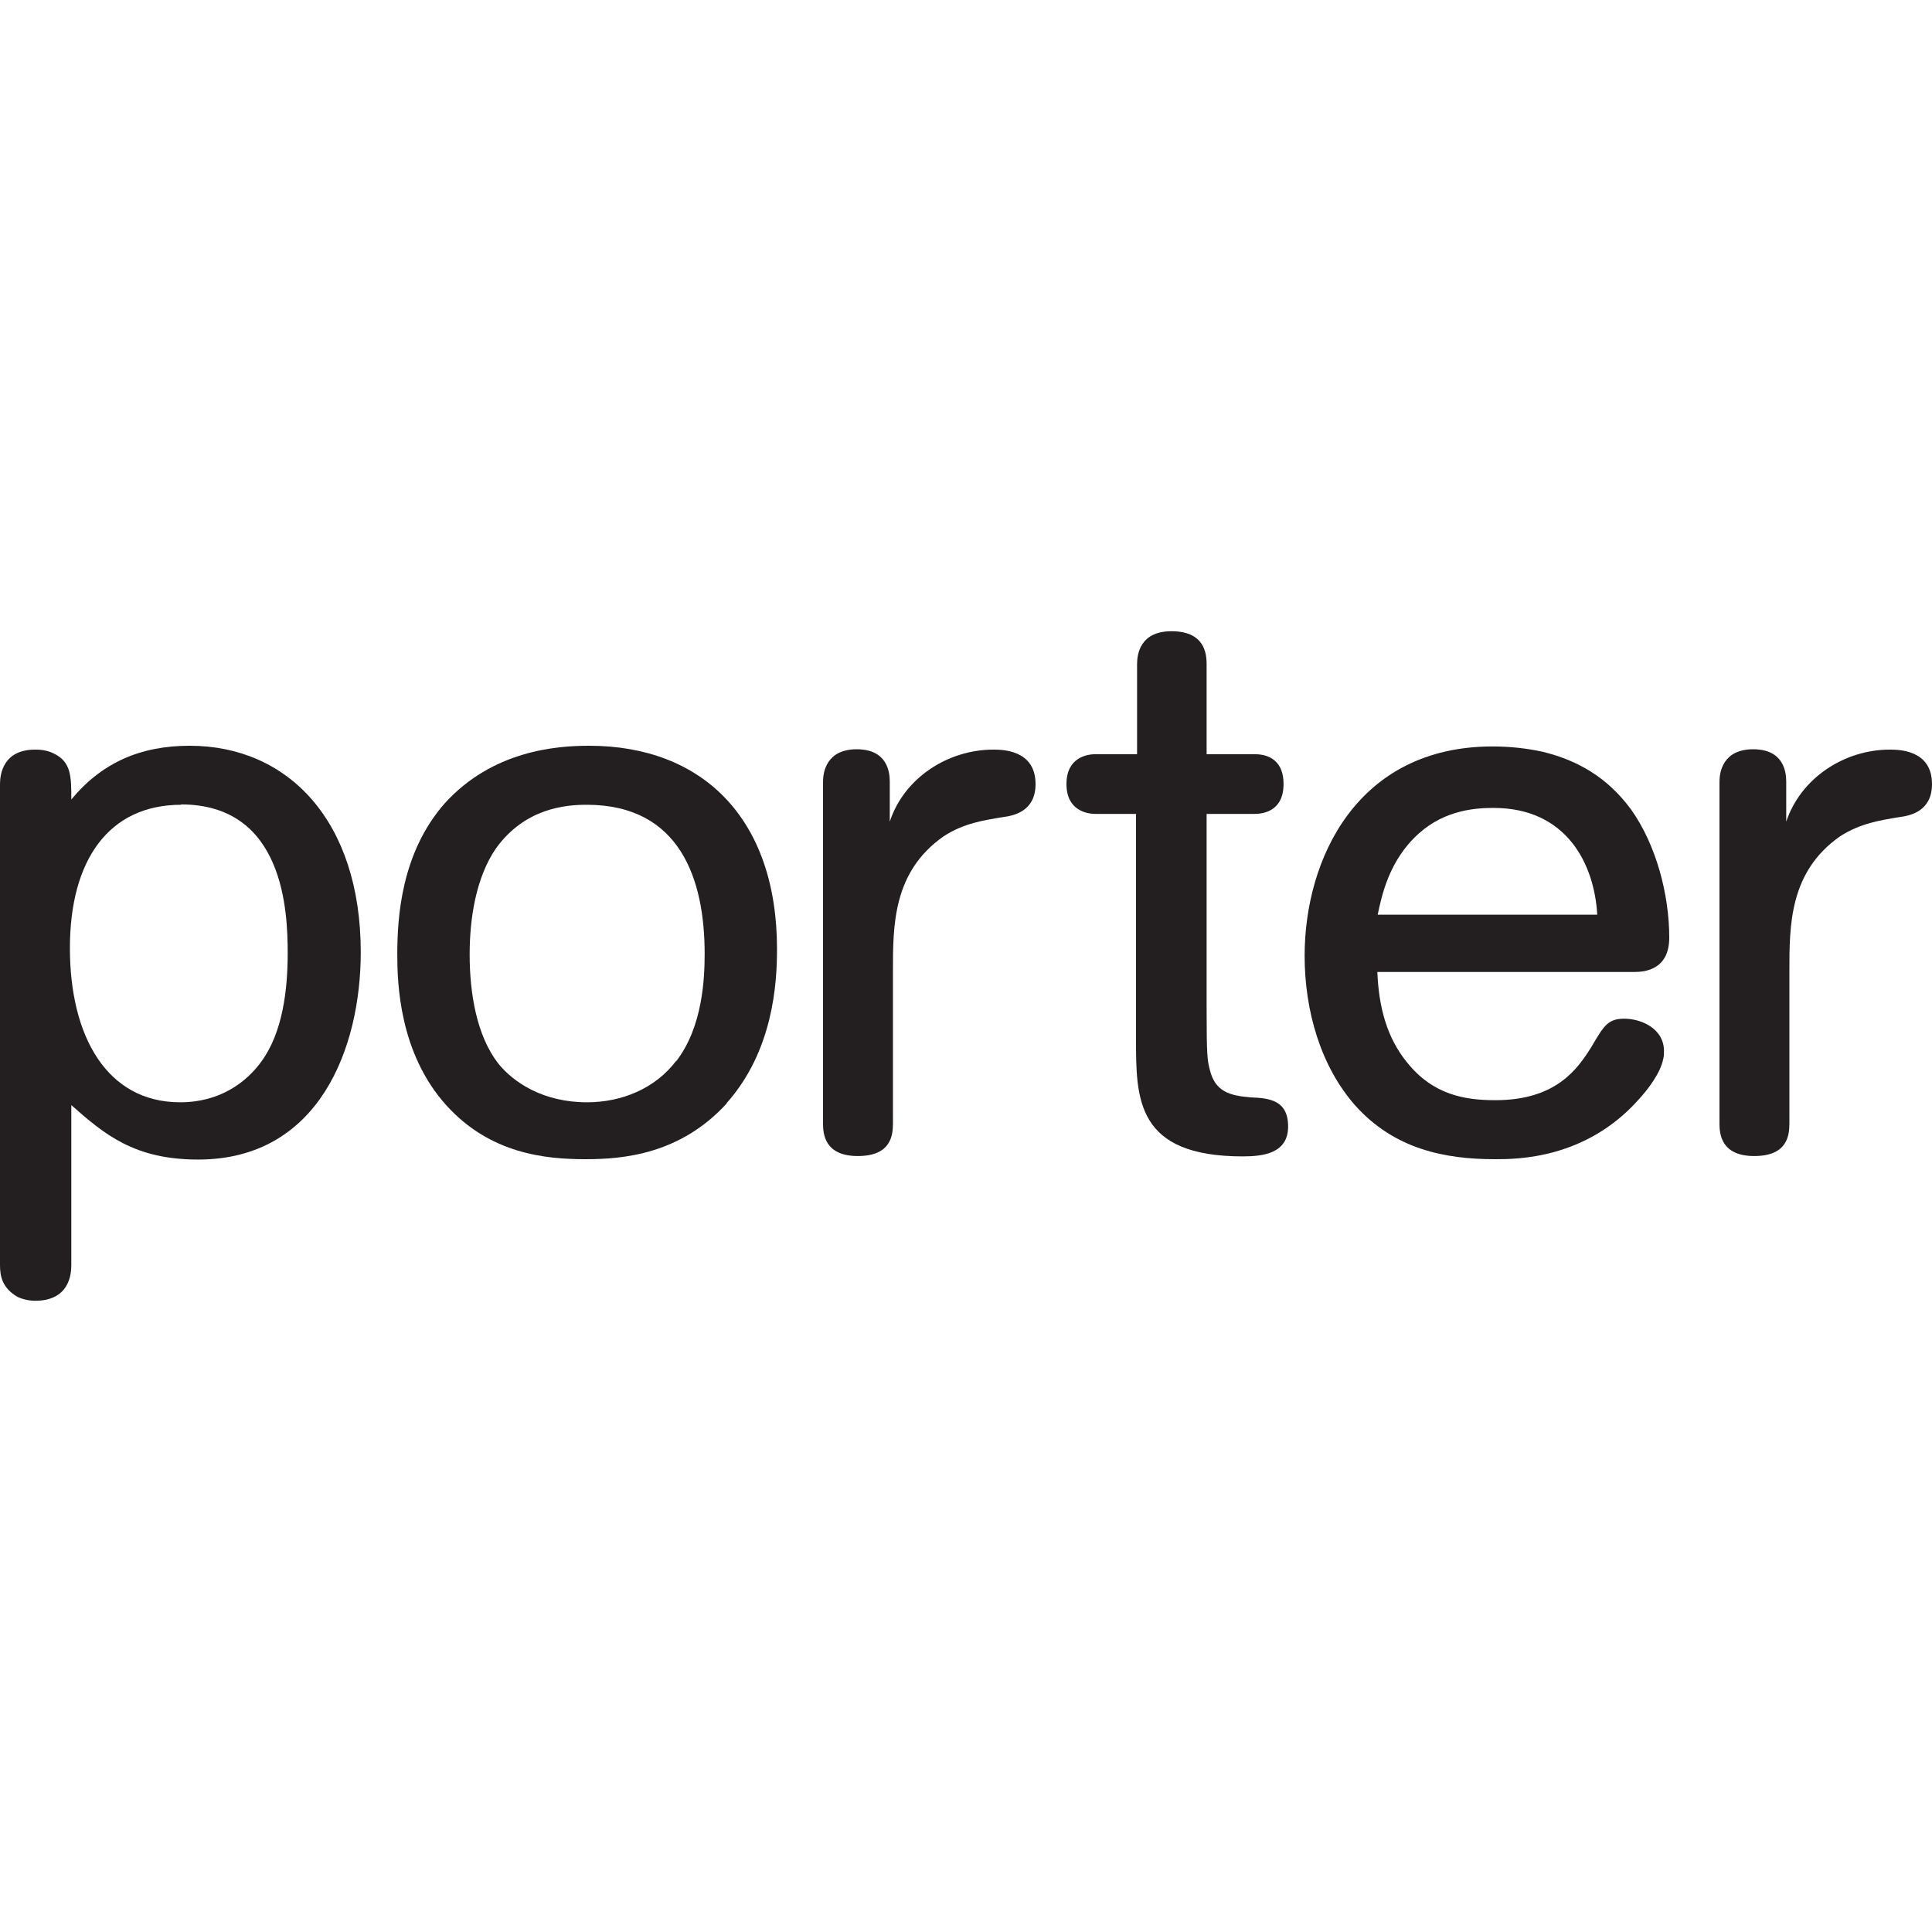
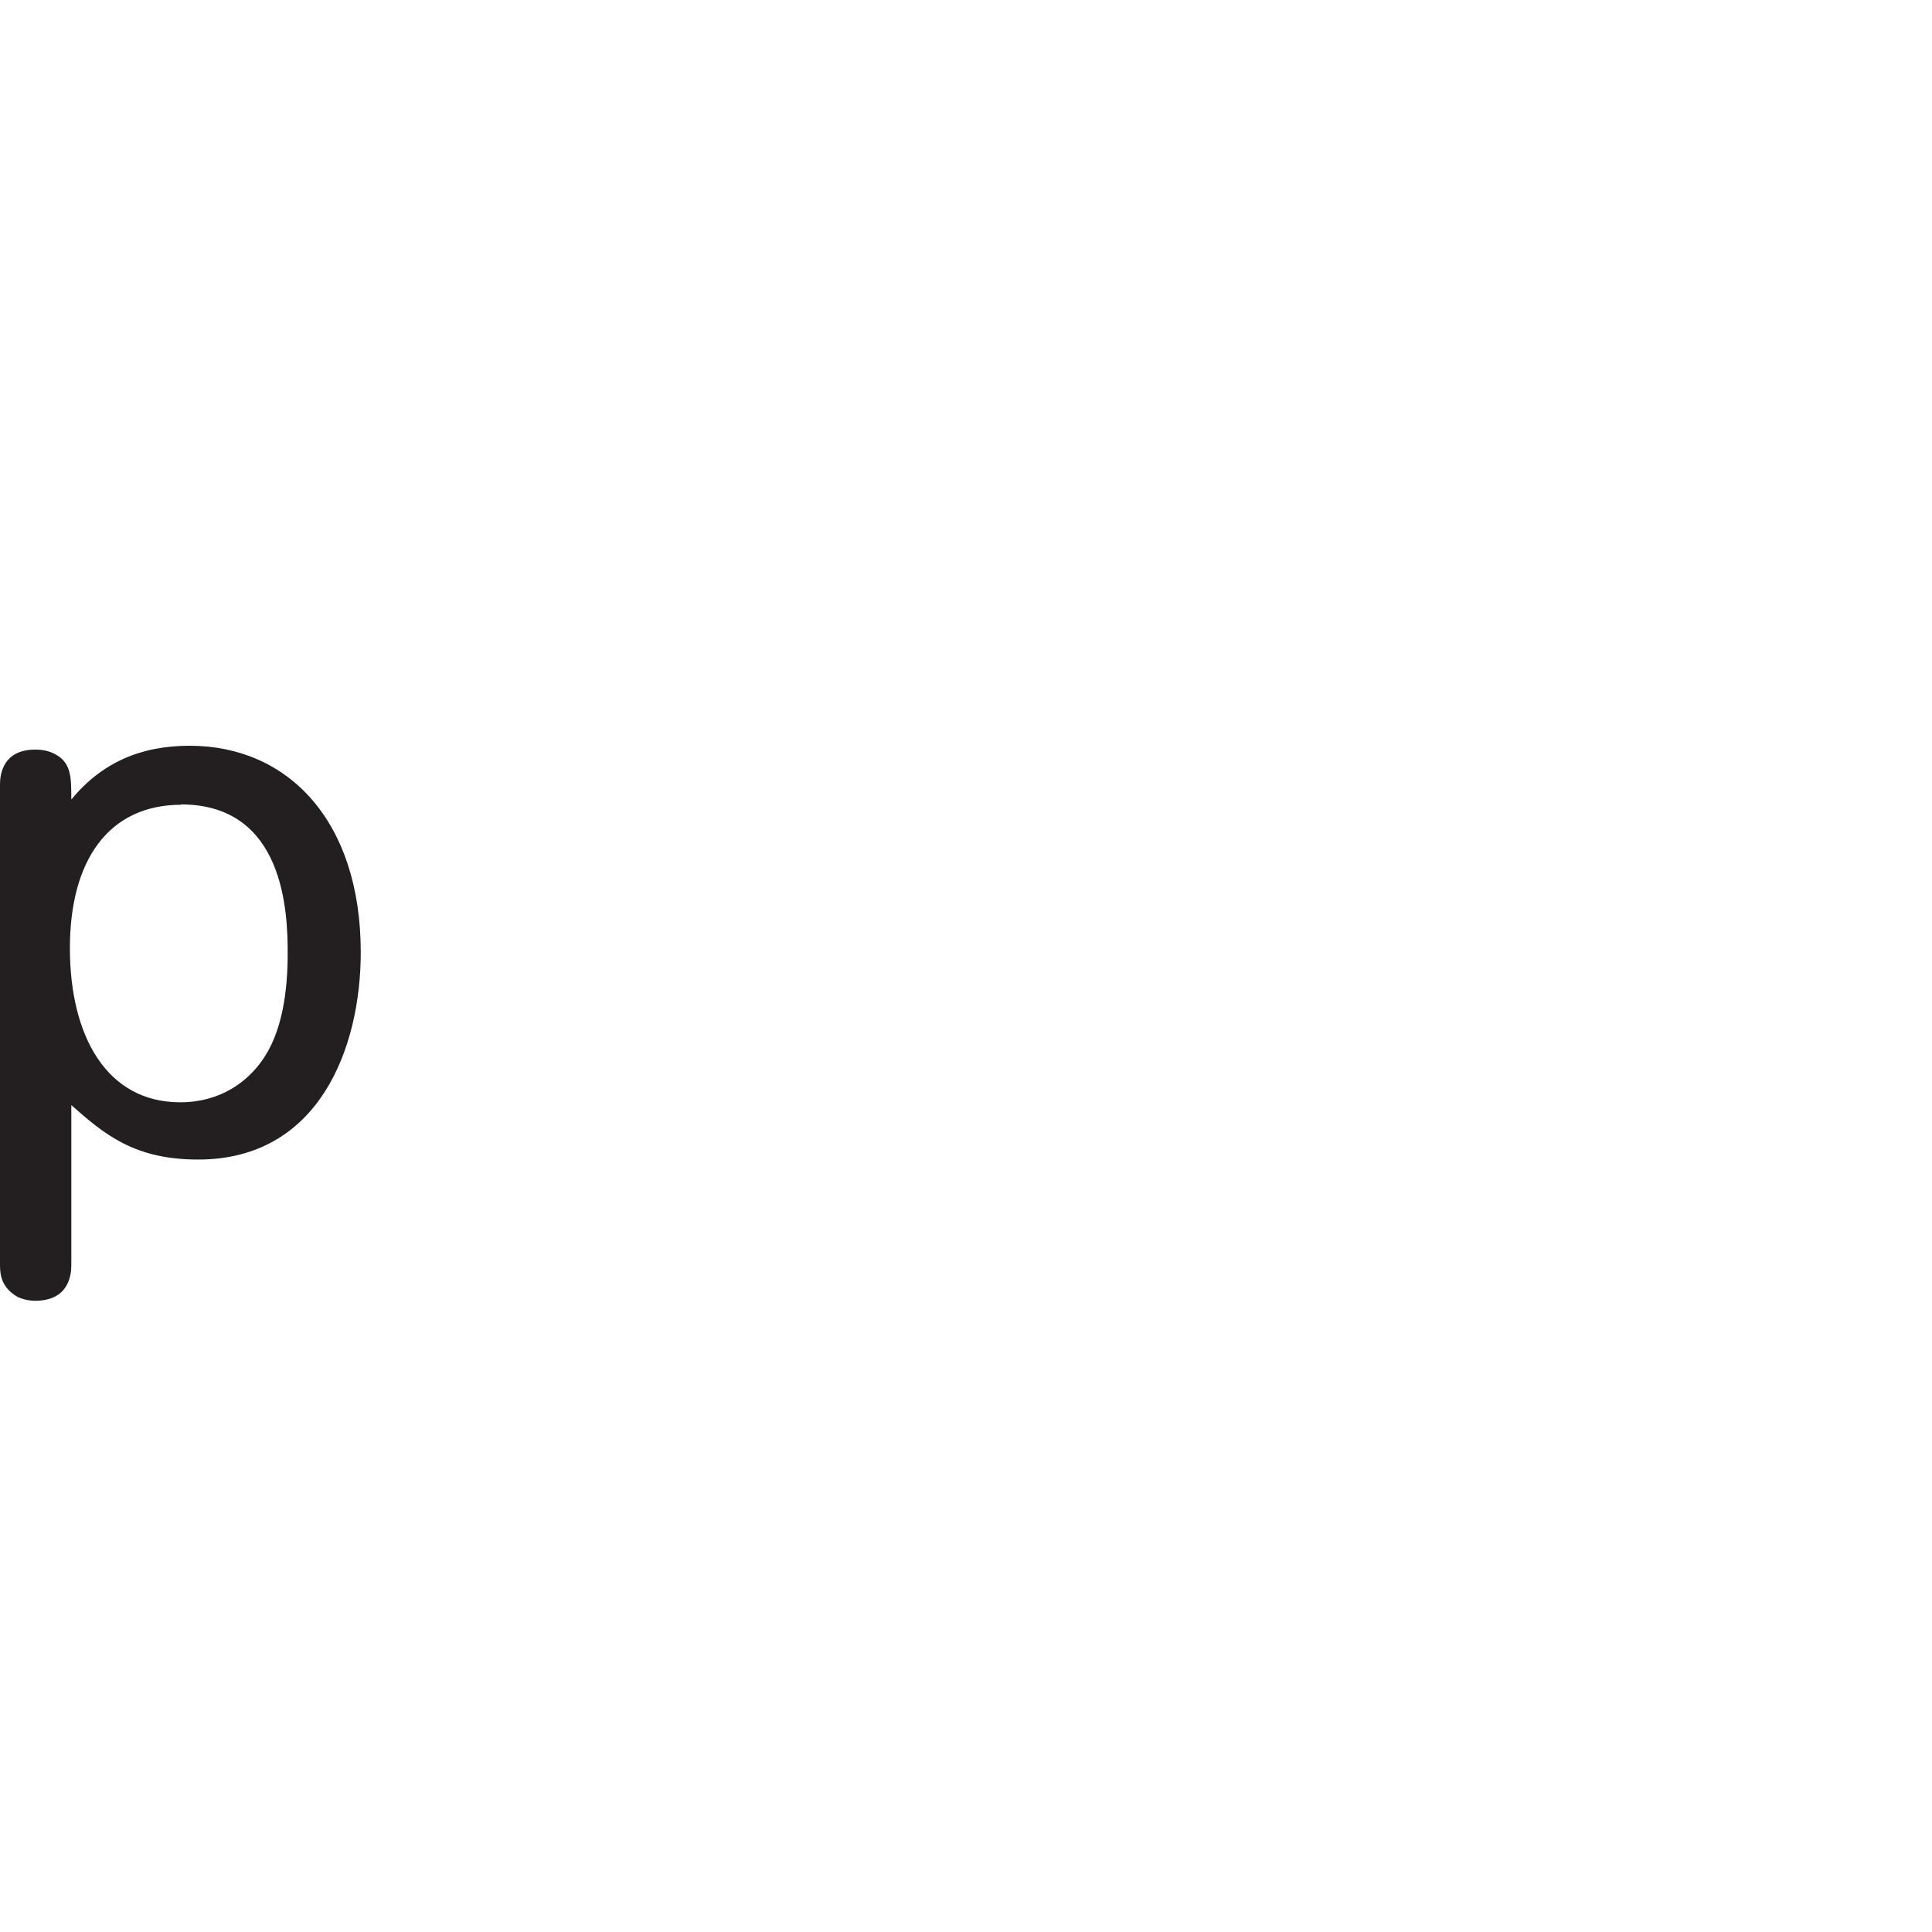
<svg xmlns="http://www.w3.org/2000/svg" id="PD" viewBox="0 0 55 55">
  <defs>
    <style>
      .cls-1 {
        fill: #231f20;
      }
    </style>
  </defs>
  <path class="cls-1" d="M0,22.32c0-.28.09-.98,1-.98.09,0,.31,0,.53.11.5.24.5.66.5,1.31.87-1.05,1.97-1.53,3.37-1.53,2.8,0,4.87,2.14,4.87,5.88,0,2.71-1.18,5.9-4.63,5.9-1.82,0-2.67-.72-3.61-1.55v4.56c0,.29-.08,1.01-1.03,1.01-.17,0-.35-.04-.5-.11C.07,36.67,0,36.34,0,36.02v-13.69M5.16,22.91c-2.06,0-3.17,1.57-3.17,4.08s1.05,4.39,3.14,4.39c1.15,0,1.9-.59,2.31-1.16.61-.83.75-2.05.75-3.08,0-1.16-.09-4.24-3.04-4.24Z" />
-   <path class="cls-1" d="M20.69,31.41c-1.33,1.46-2.97,1.59-4.02,1.59-1.14,0-2.71-.15-3.96-1.53-1.35-1.49-1.4-3.5-1.4-4.3,0-1.05.11-2.89,1.35-4.3,1.36-1.5,3.17-1.64,4.11-1.64,3.21,0,5.35,2.05,5.35,5.79,0,.98-.11,2.9-1.44,4.39M19.25,30.21c.76-.98.81-2.38.81-3.06,0-2.12-.7-4.24-3.36-4.24-.59,0-1.75.09-2.58,1.24-.57.83-.75,1.99-.75,3.02,0,1.11.2,2.31.81,3.1.44.55,1.29,1.11,2.53,1.11.99,0,1.94-.39,2.54-1.18Z" />
-   <path class="cls-1" d="M25.33,23.39c.41-1.25,1.66-2.05,2.95-2.05.24,0,1.2,0,1.2.98,0,.77-.61.9-.92.94-.54.09-1.12.17-1.7.55-1.44,1.01-1.44,2.53-1.44,3.84v4.34c0,.35-.07.92-1,.92s-.99-.61-.99-.92v-9.74c0-.26.09-.92.96-.92s.94.65.94.92v1.14" />
-   <path class="cls-1" d="M32.35,23.17h-1.16c-.24,0-.83-.09-.83-.85s.59-.85.83-.85h1.18v-2.56c0-.28.08-.94.98-.94.94,0,1,.63,1,.94v2.56h1.36c.26,0,.83.07.83.85s-.59.85-.83.85h-1.36v5.55c0,1.31.02,1.47.09,1.73.15.63.57.74,1.16.79.52.02,1.07.07,1.07.83s-.7.85-1.29.85c-3.04,0-3.04-1.64-3.04-3.34v-6.4" />
-   <path class="cls-1" d="M39.21,27.67c.04.98.26,1.86.85,2.58.74.92,1.64,1.07,2.51,1.07,1.73,0,2.34-.89,2.73-1.51.35-.59.46-.81.94-.81s1.13.28,1.13.92c0,.09,0,.15-.02.22-.08.42-.46.9-.7,1.16-1.51,1.7-3.47,1.7-4.09,1.7-1.42,0-2.86-.28-3.98-1.53-.98-1.11-1.44-2.69-1.44-4.26,0-2.75,1.49-5.96,5.35-5.96.48,0,.96.05,1.42.15.99.24,1.84.72,2.52,1.64.72,1.01,1.09,2.43,1.09,3.65,0,.92-.7.98-.99.98h-7.34M45.47,26.04c-.08-1.44-.87-3.04-2.95-3.04-.46,0-1.36.04-2.12.72-.87.77-1.07,1.81-1.18,2.32h6.25Z" />
-   <path class="cls-1" d="M50.85,23.39c.42-1.25,1.66-2.05,2.95-2.05.24,0,1.2,0,1.2.98,0,.77-.61.9-.92.94-.54.09-1.11.17-1.7.55-1.44,1.01-1.44,2.53-1.44,3.84v4.34c0,.35-.07.92-1,.92s-.99-.61-.99-.92v-9.74c0-.26.09-.92.96-.92s.94.65.94.92v1.14" />
</svg>